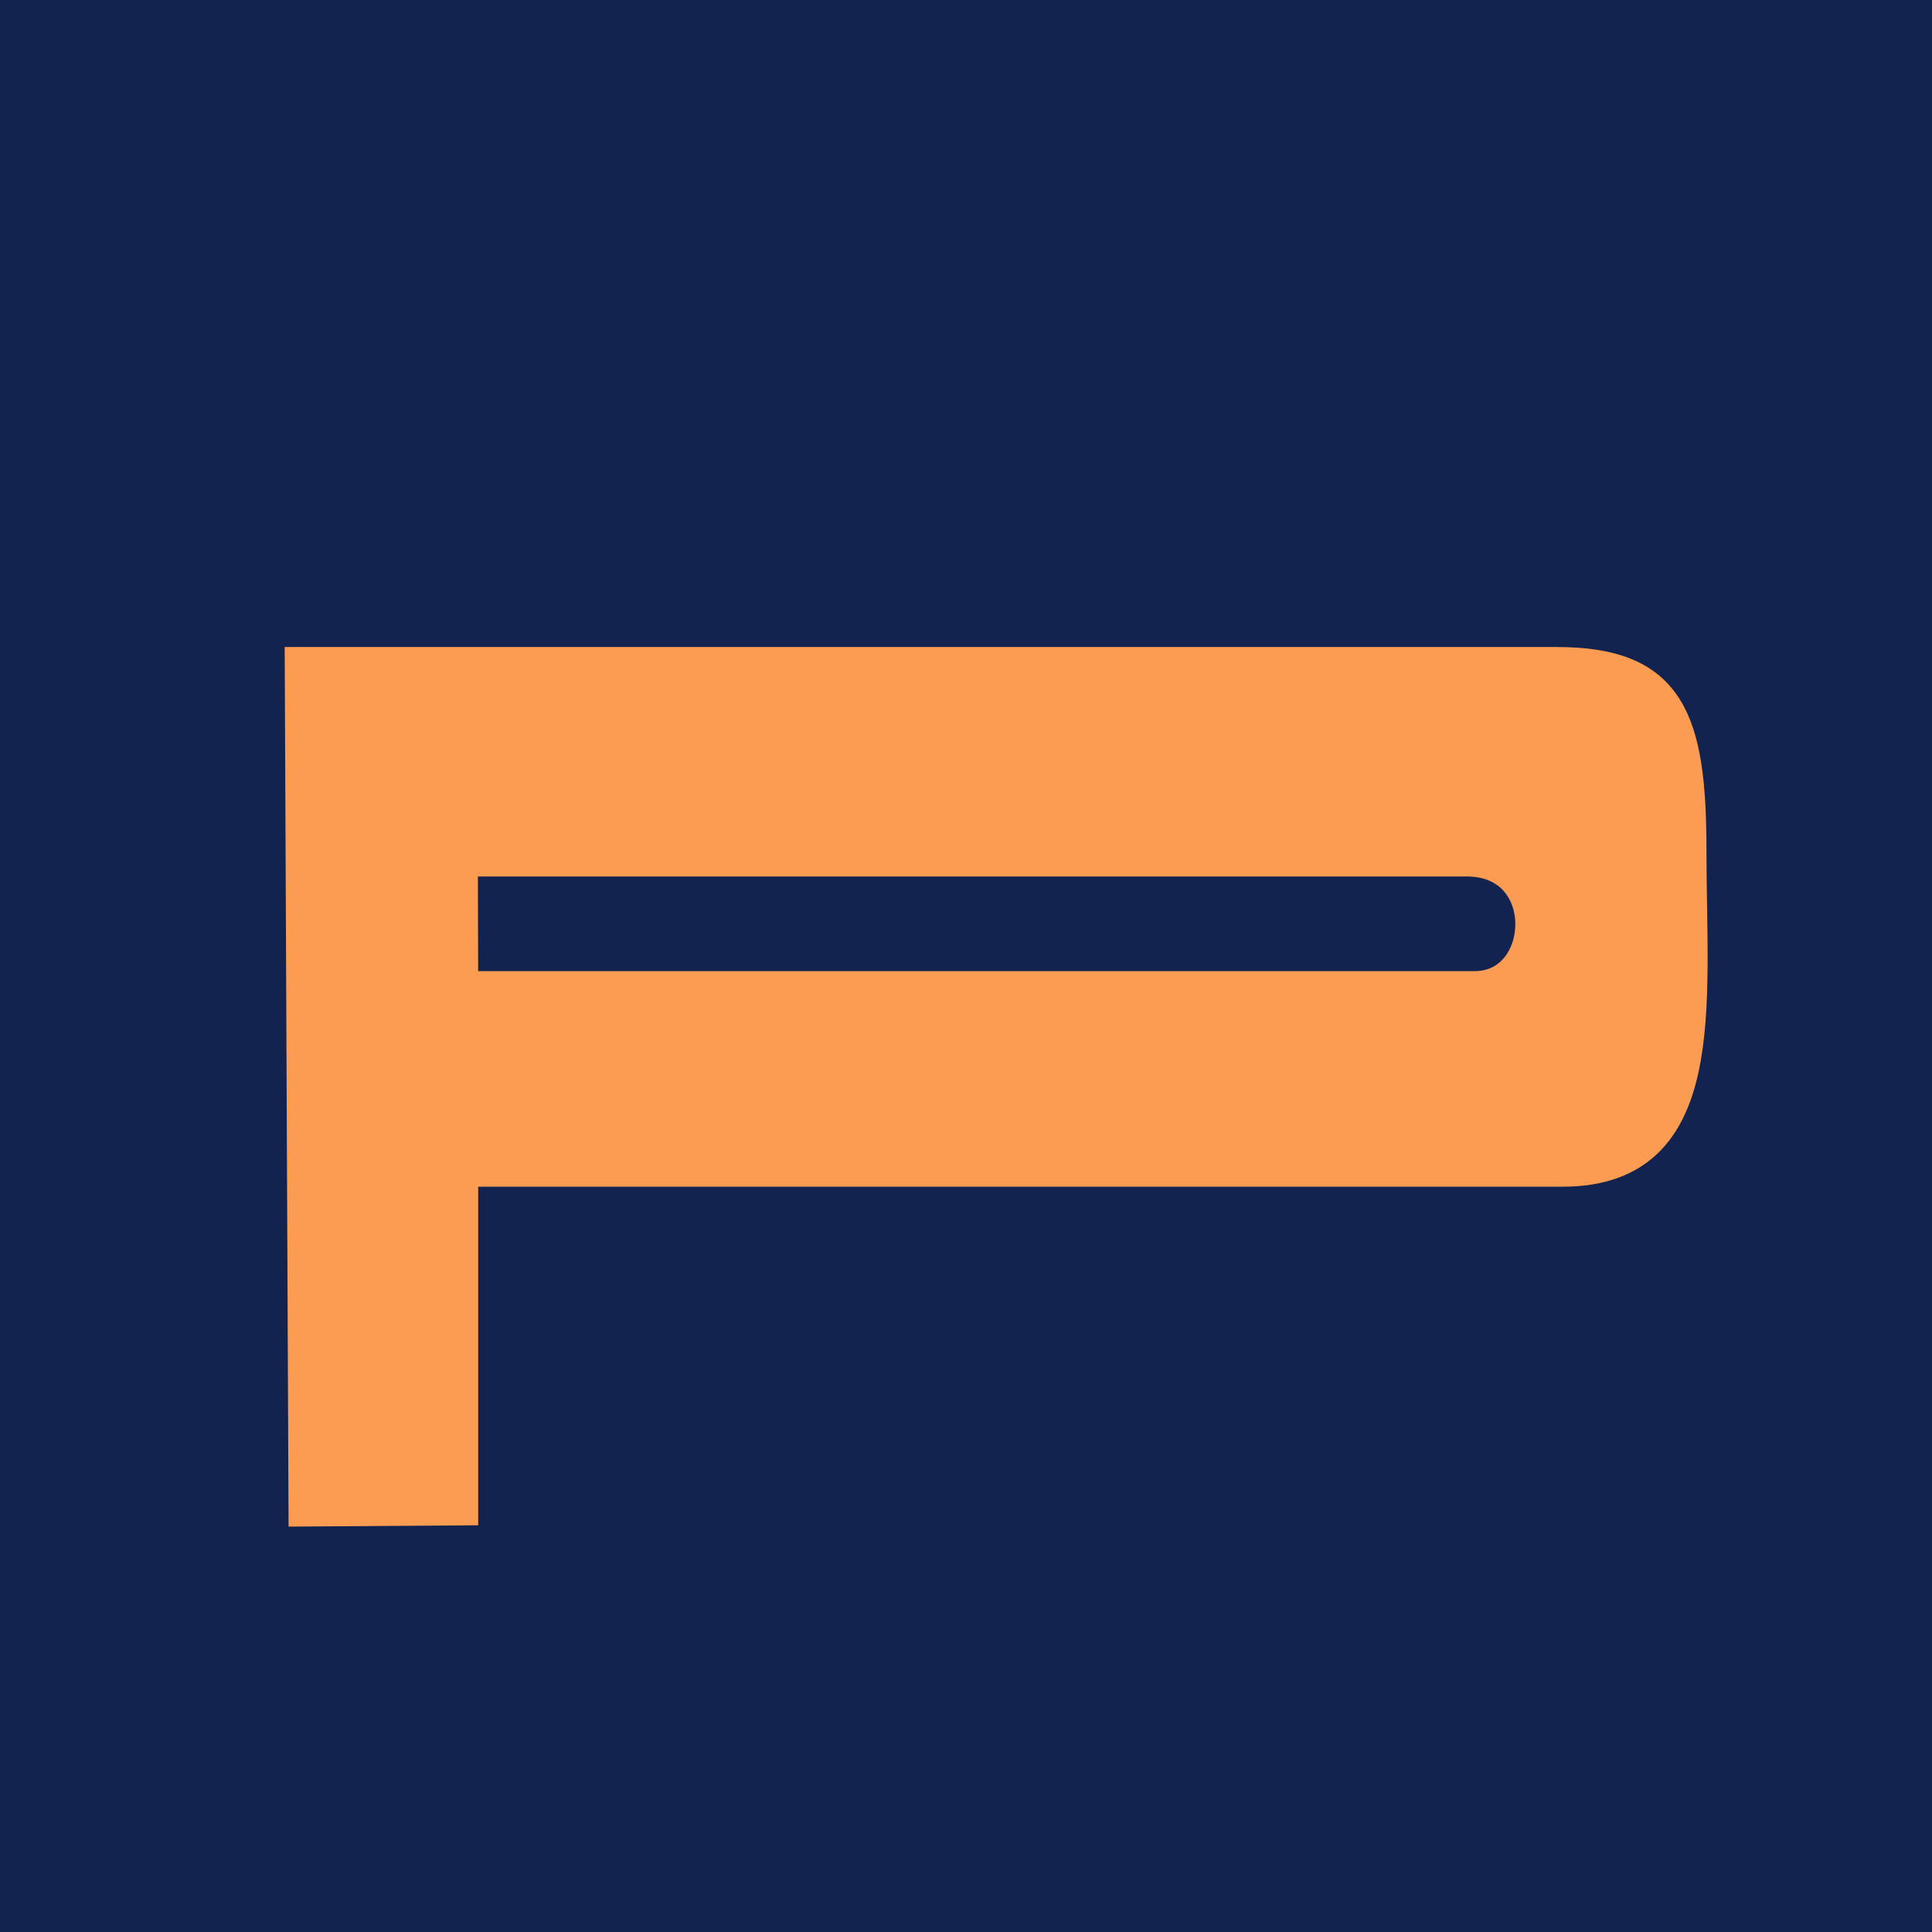
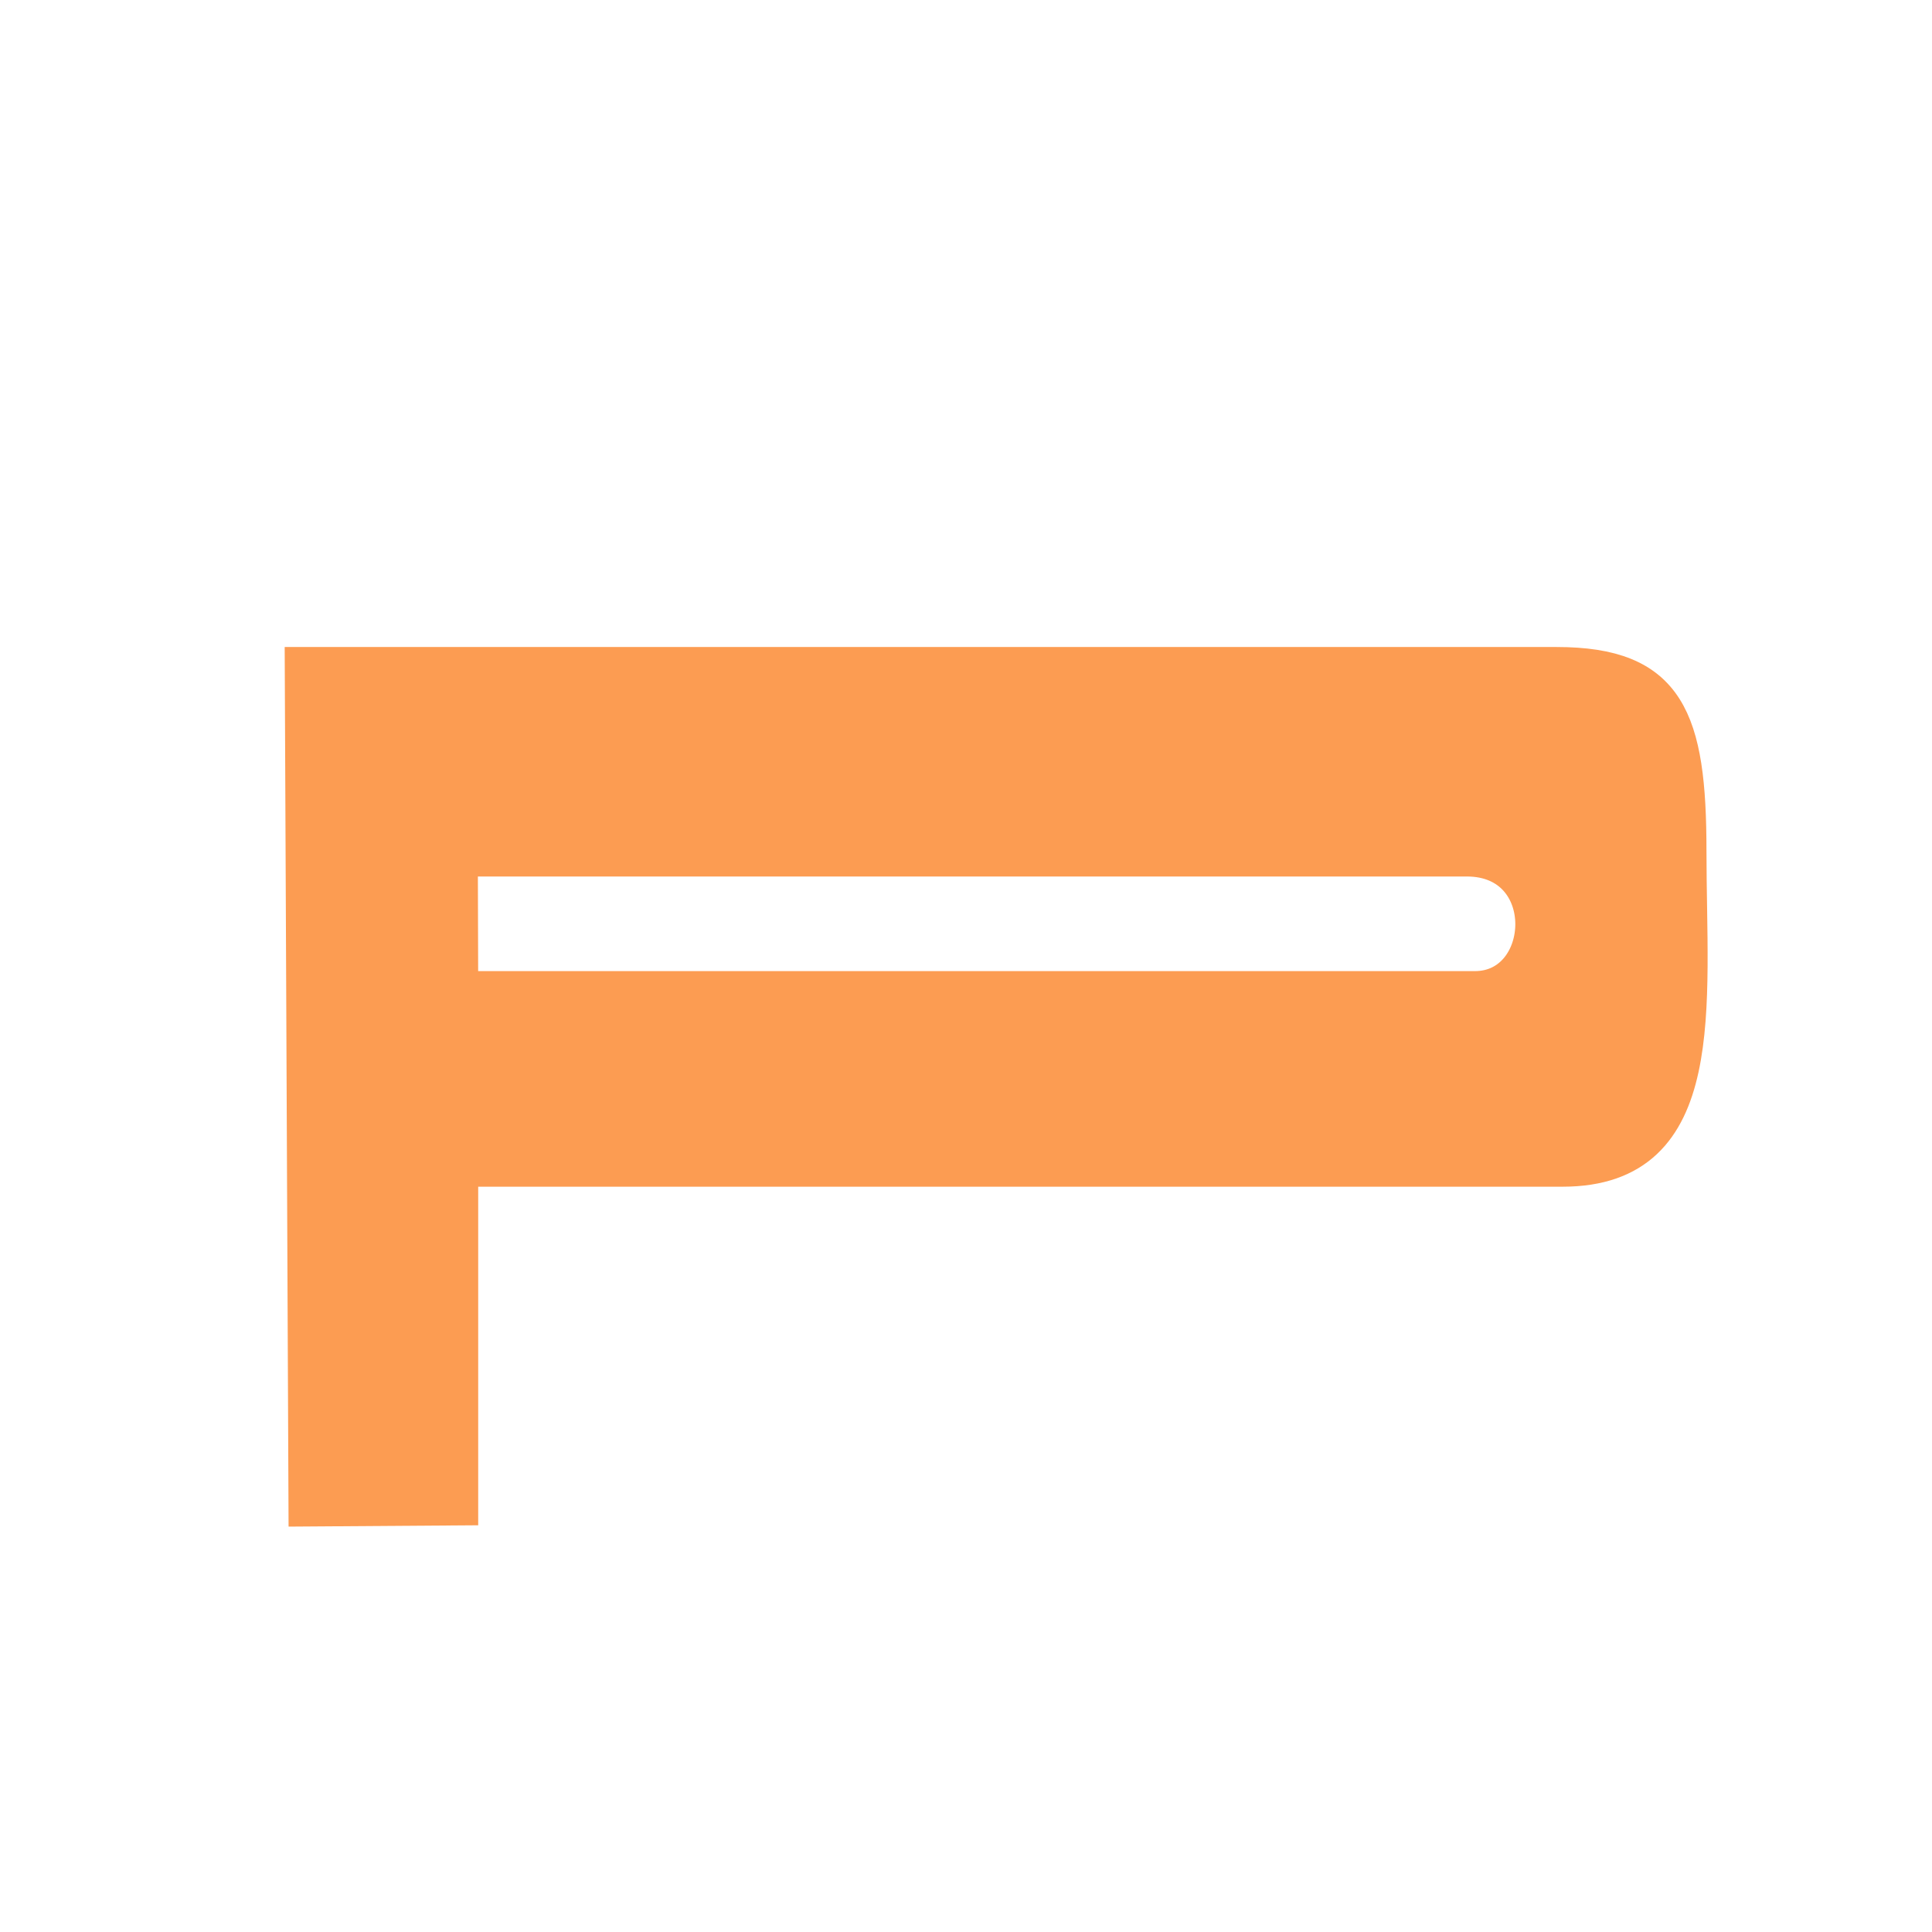
<svg xmlns="http://www.w3.org/2000/svg" width="32" height="32" viewBox="0 0 32 32" fill="none">
-   <rect width="32" height="32" fill="#12234F" />
  <path fill-rule="evenodd" clip-rule="evenodd" d="M5.062 25L7.637 24.982L7.637 19.372H25.881C28.346 19.372 27.981 16.67 27.981 14.098C27.981 11.902 27.638 11 25.78 11H5L5.062 25ZM7.637 16.368H24.295H24.43C25.665 16.368 25.778 14.234 24.295 14.234H7.631L7.637 16.368Z" fill="#FC9C52" stroke="#FC9C52" stroke-width="0.567" />
</svg>